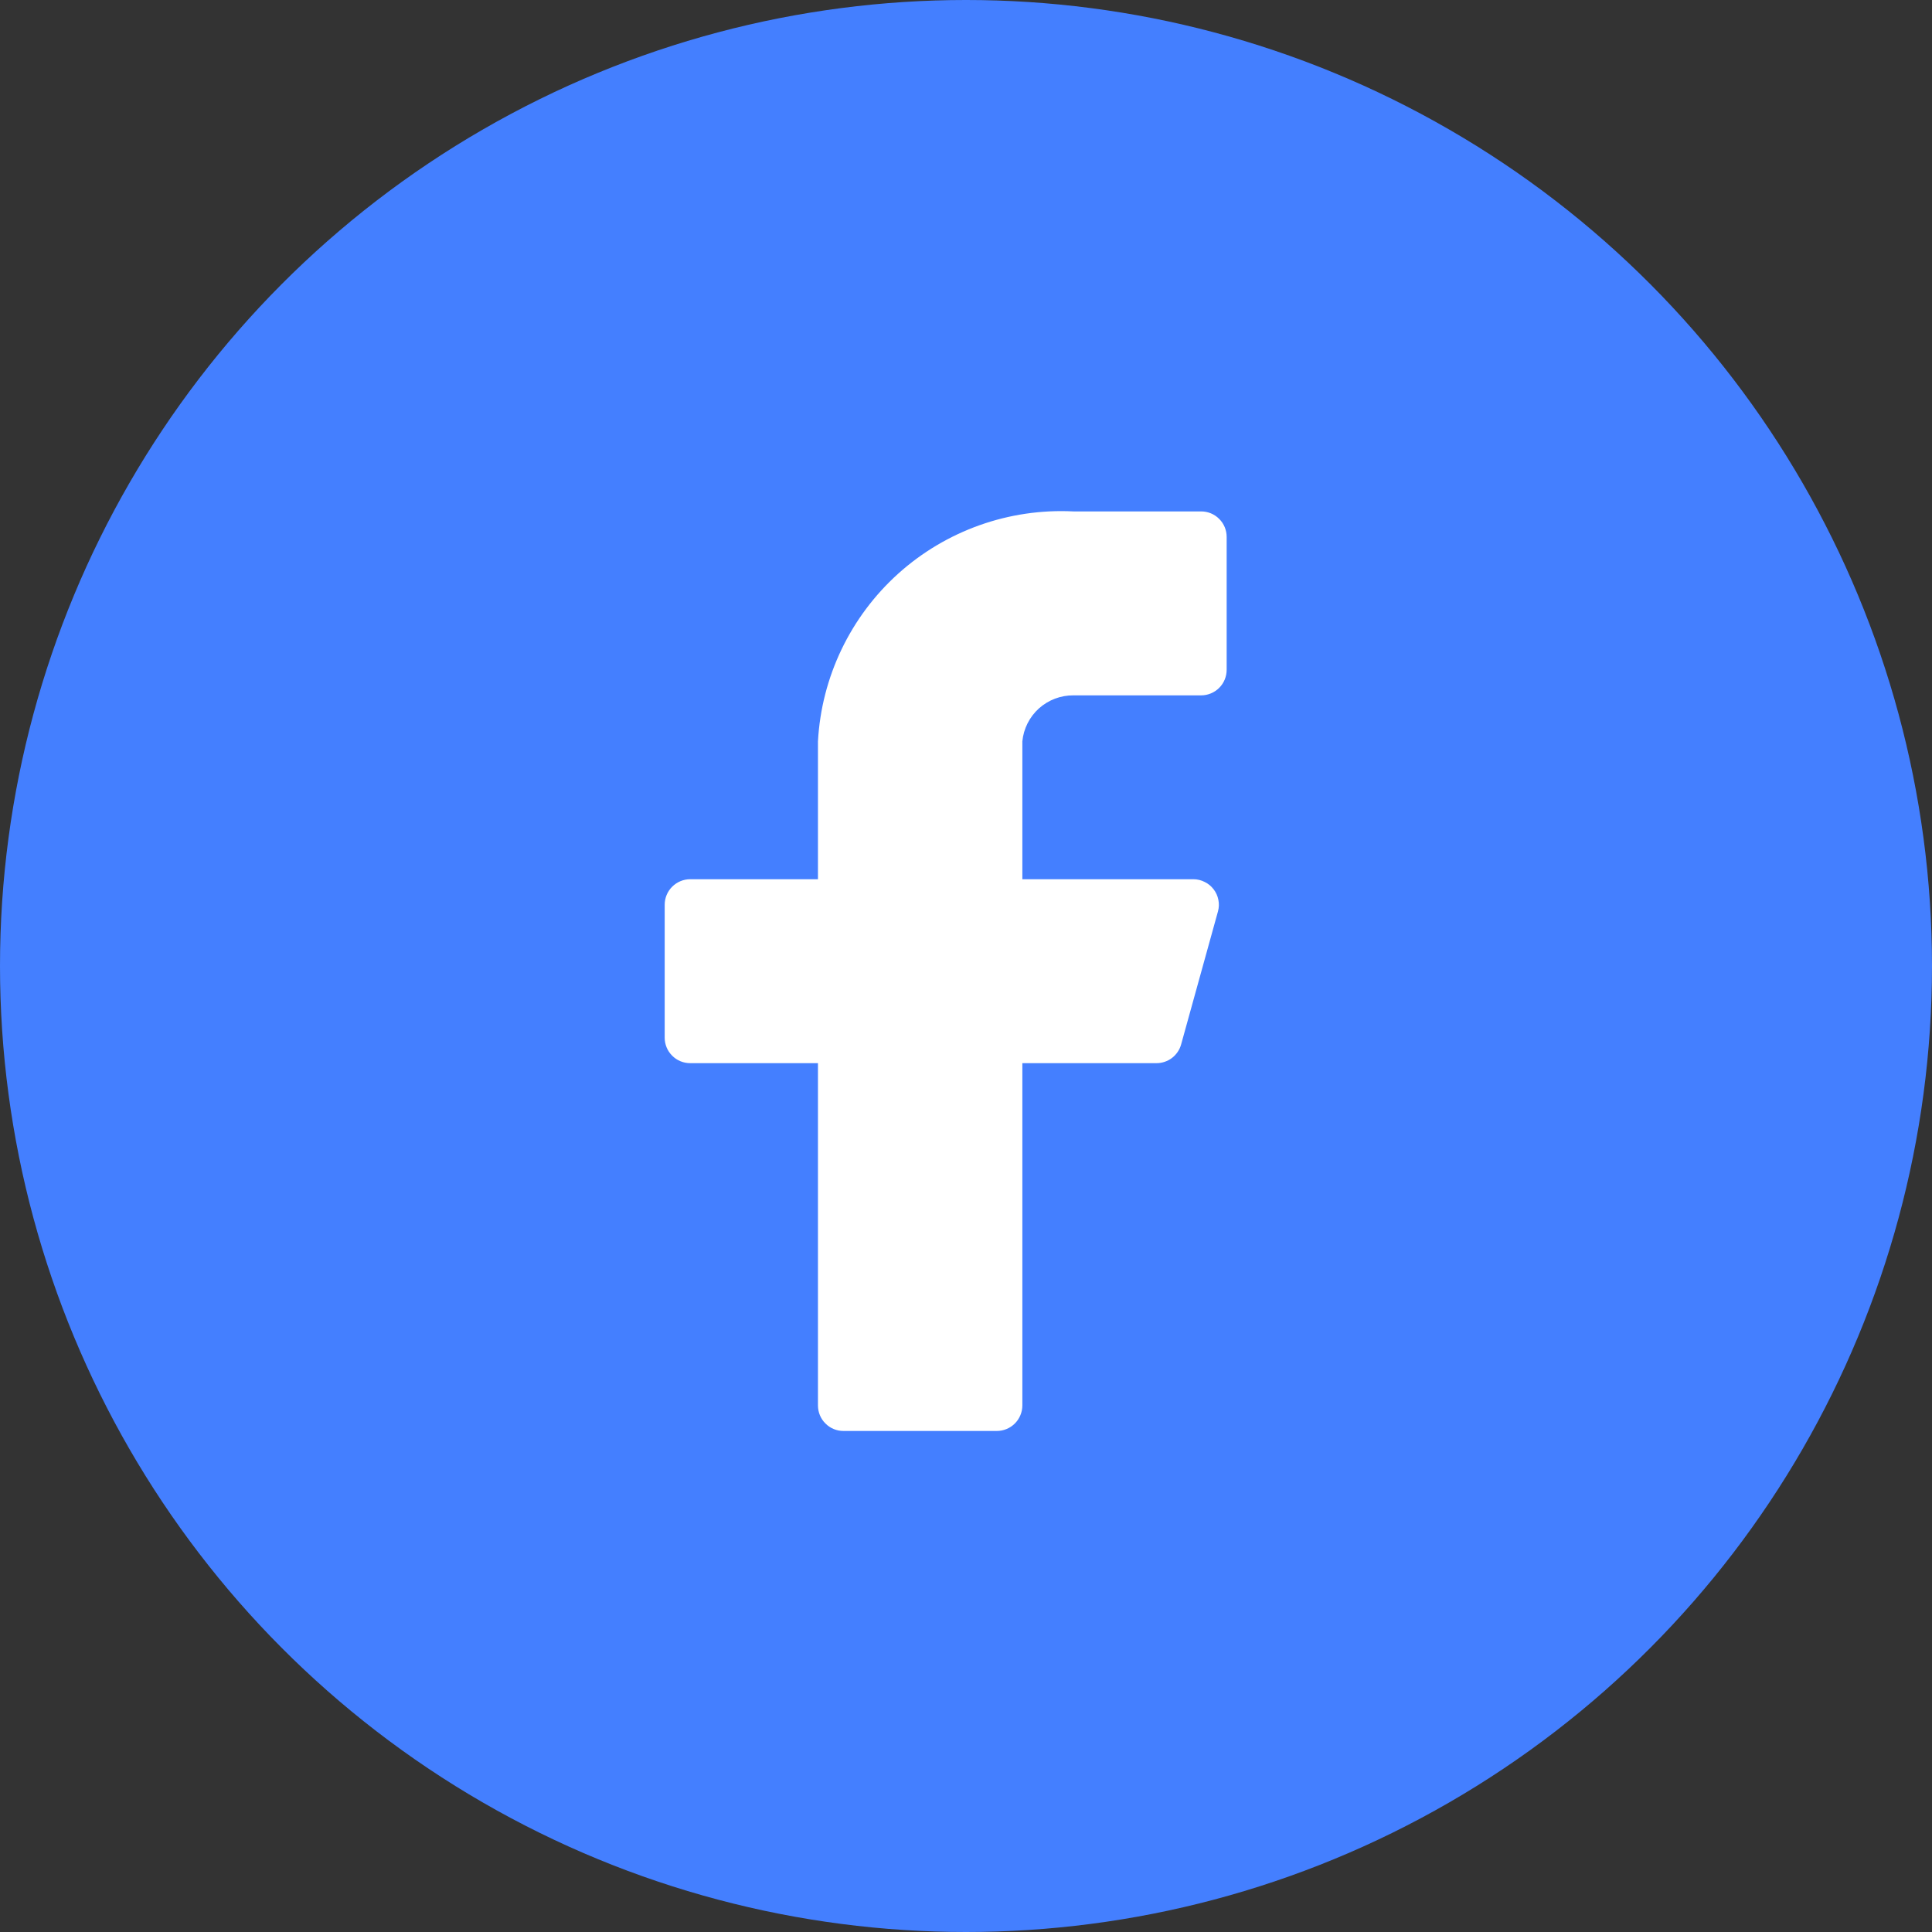
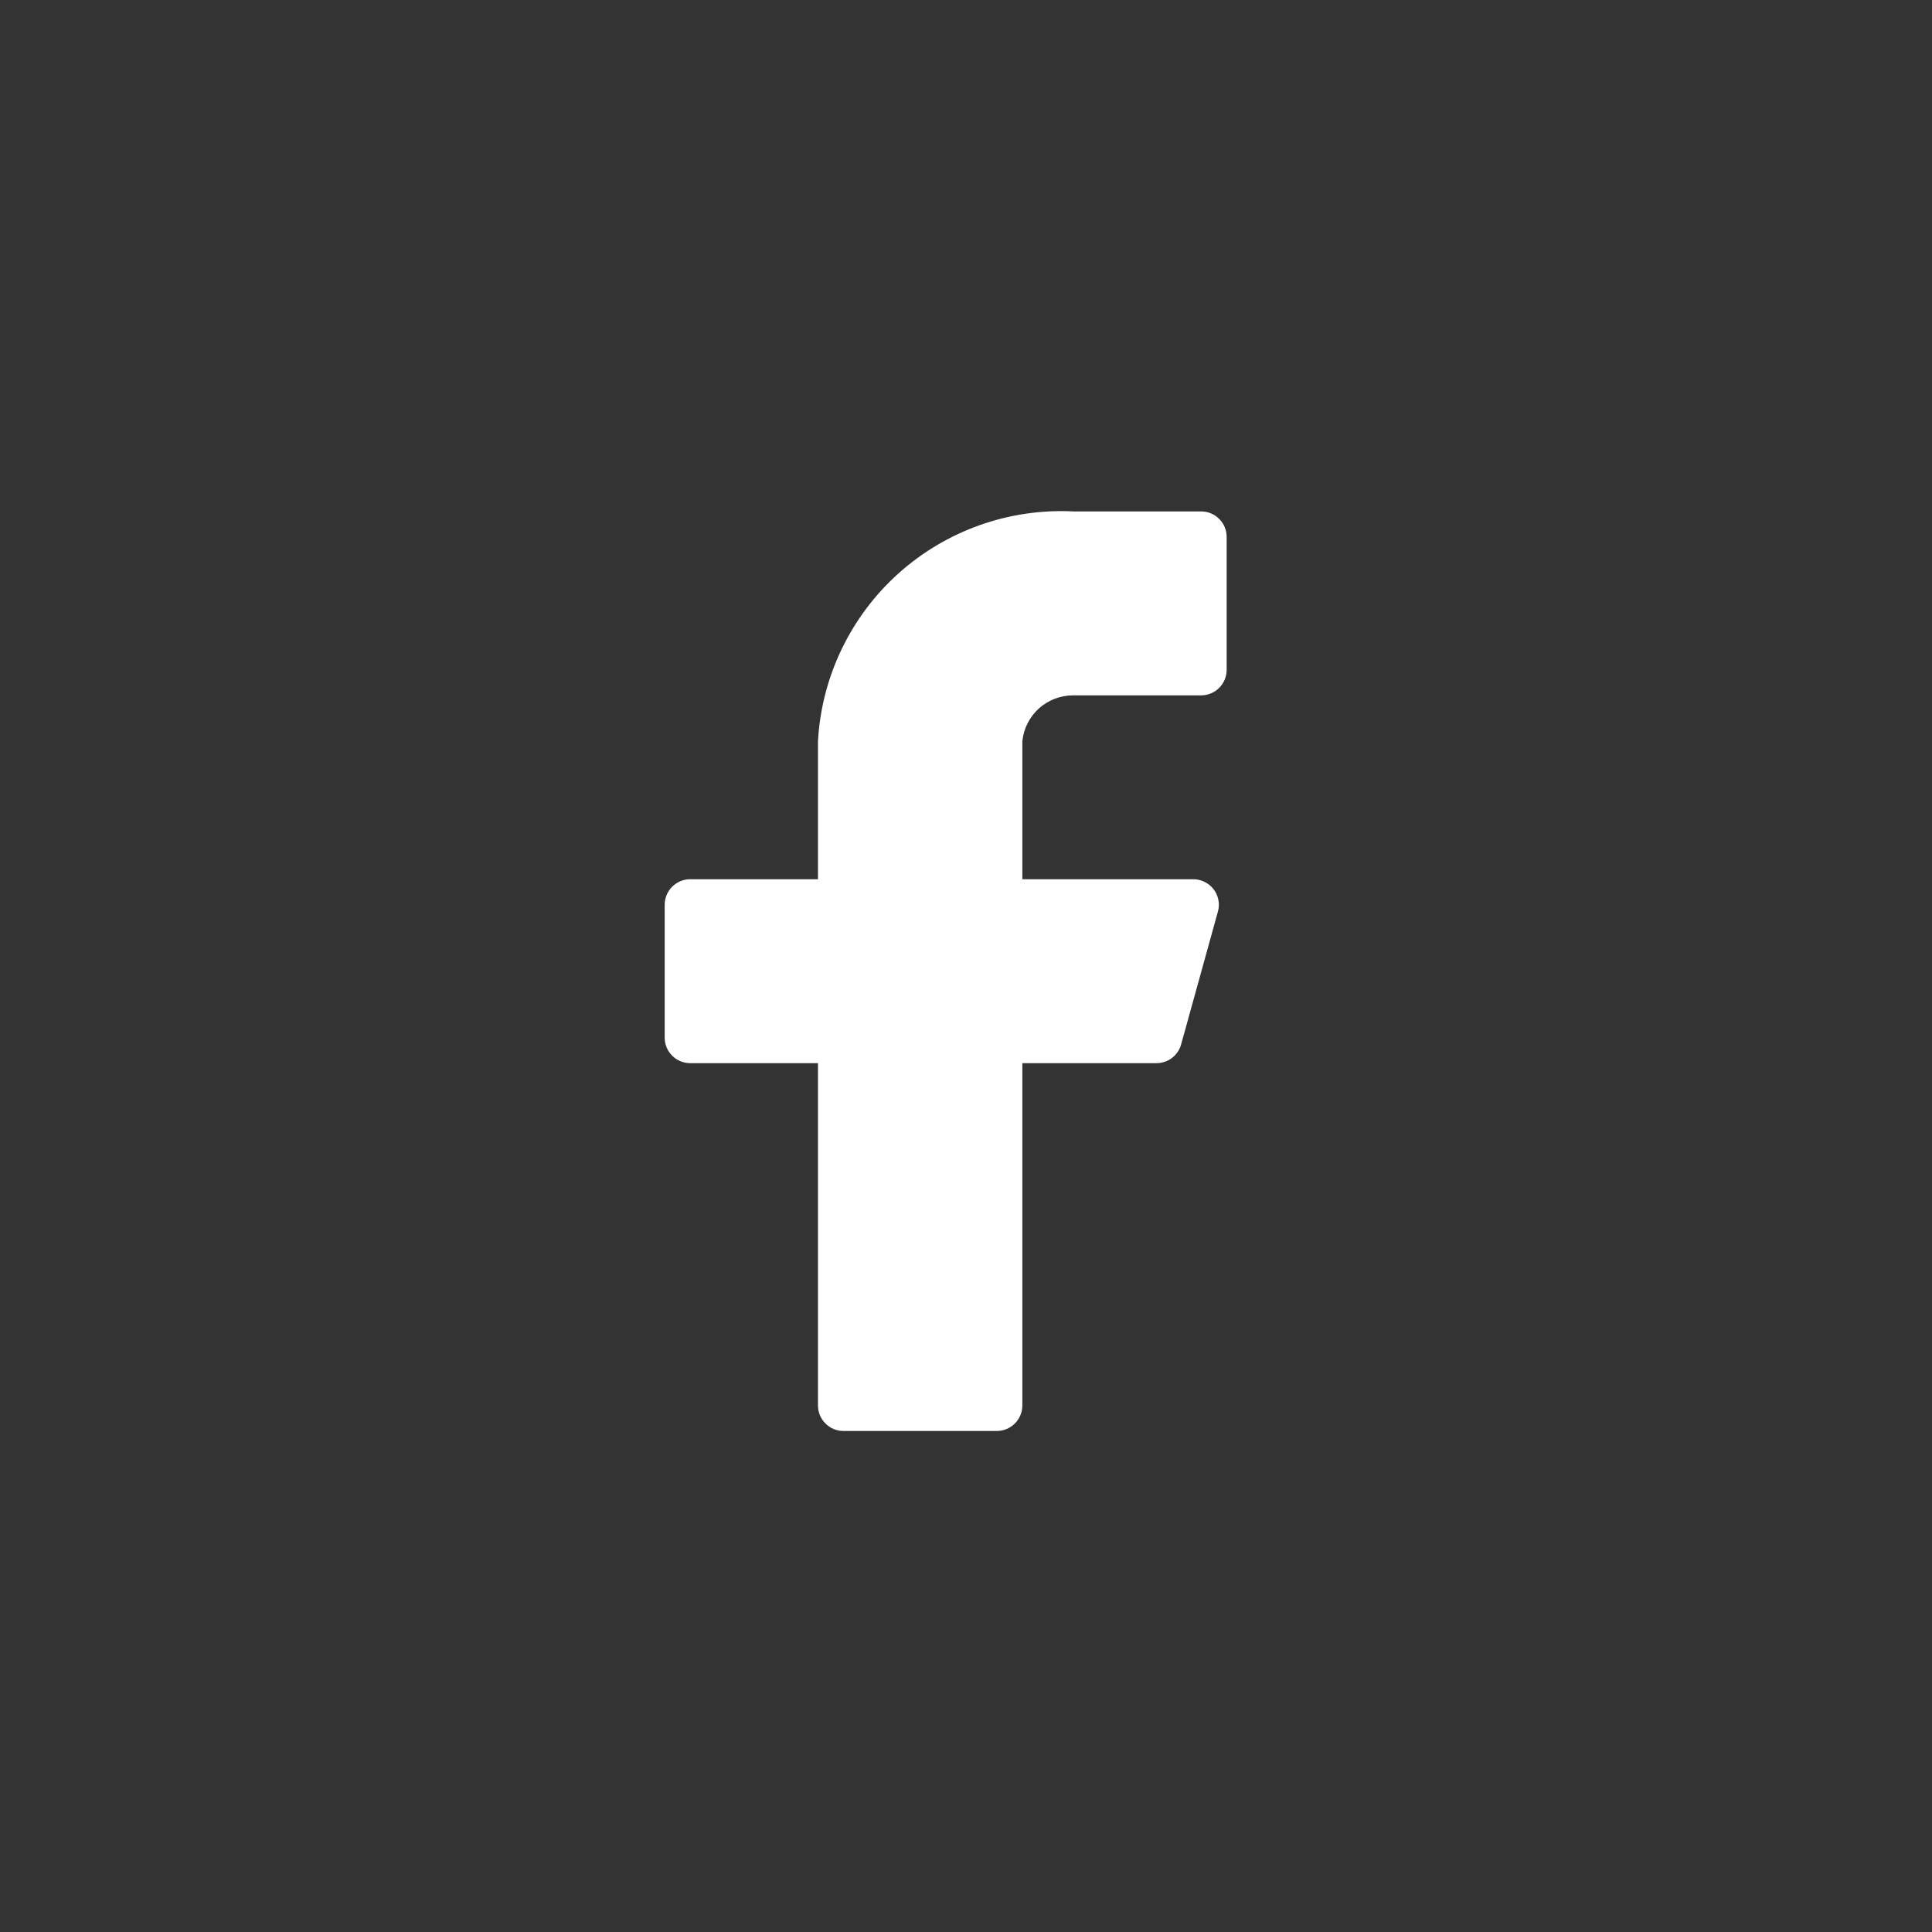
<svg xmlns="http://www.w3.org/2000/svg" width="24" height="24" viewBox="0 0 24 24" fill="none">
  <rect x="0" y="0" width="24" height="24" fill="#333333" stroke="none" />
-   <circle cx="12" cy="12" r="12" fill="#447FFF" />
  <path d="M15.238 6.67C15.238 6.586 15.205 6.505 15.145 6.446C15.086 6.386 15.005 6.353 14.921 6.353H13.334C12.535 6.313 11.753 6.591 11.158 7.126C10.564 7.661 10.205 8.41 10.161 9.209V10.922H8.574C8.49 10.922 8.409 10.956 8.35 11.015C8.29 11.075 8.257 11.155 8.257 11.24V12.89C8.257 12.974 8.29 13.055 8.35 13.114C8.409 13.174 8.49 13.207 8.574 13.207H10.161V17.459C10.161 17.543 10.194 17.624 10.254 17.683C10.313 17.743 10.394 17.776 10.478 17.776H12.382C12.466 17.776 12.547 17.743 12.607 17.683C12.666 17.624 12.7 17.543 12.7 17.459V13.207H14.362C14.433 13.208 14.502 13.185 14.558 13.143C14.614 13.1 14.655 13.04 14.673 12.972L15.13 11.322C15.143 11.275 15.145 11.226 15.135 11.178C15.126 11.131 15.106 11.086 15.076 11.047C15.047 11.009 15.009 10.977 14.965 10.956C14.922 10.934 14.874 10.922 14.825 10.922H12.7V9.209C12.715 9.052 12.789 8.906 12.906 8.8C13.024 8.695 13.176 8.637 13.334 8.638H14.921C15.005 8.638 15.086 8.604 15.145 8.545C15.205 8.485 15.238 8.404 15.238 8.32V6.67Z" fill="white" />
</svg>